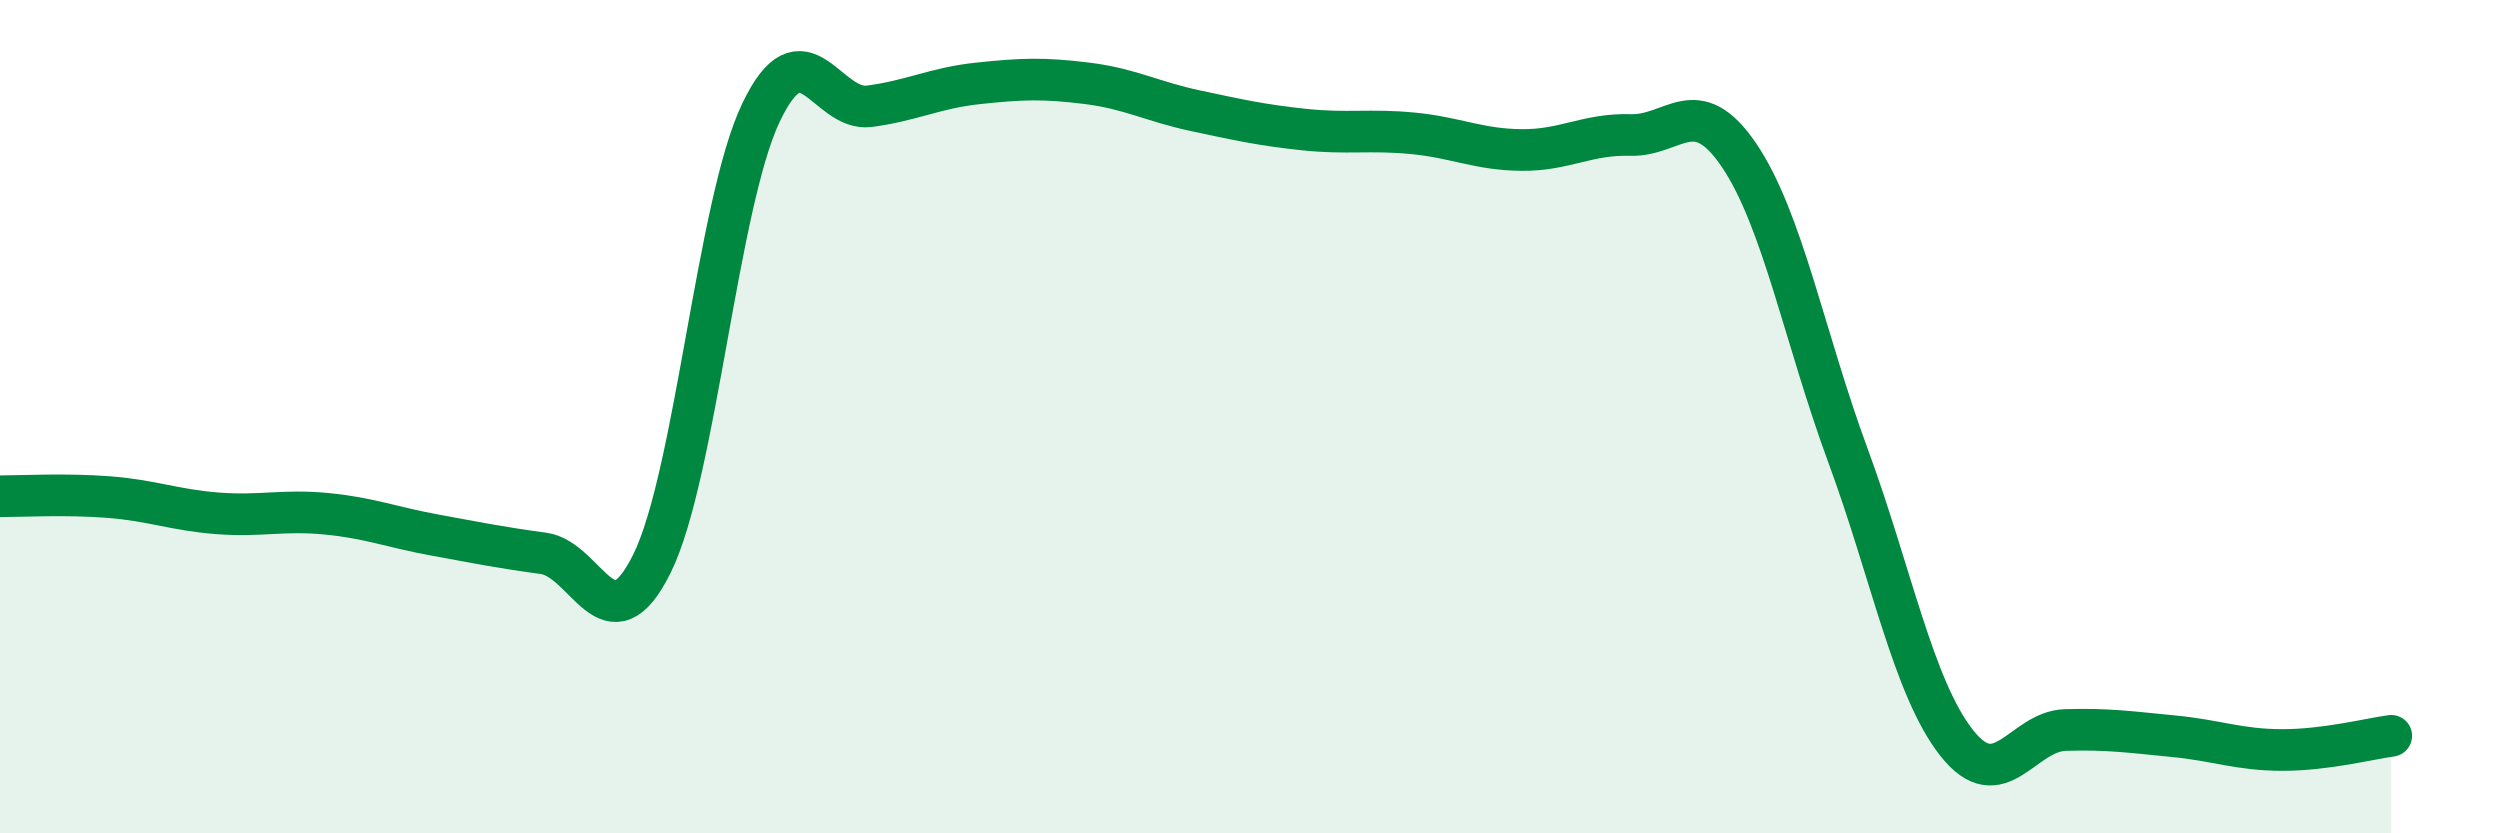
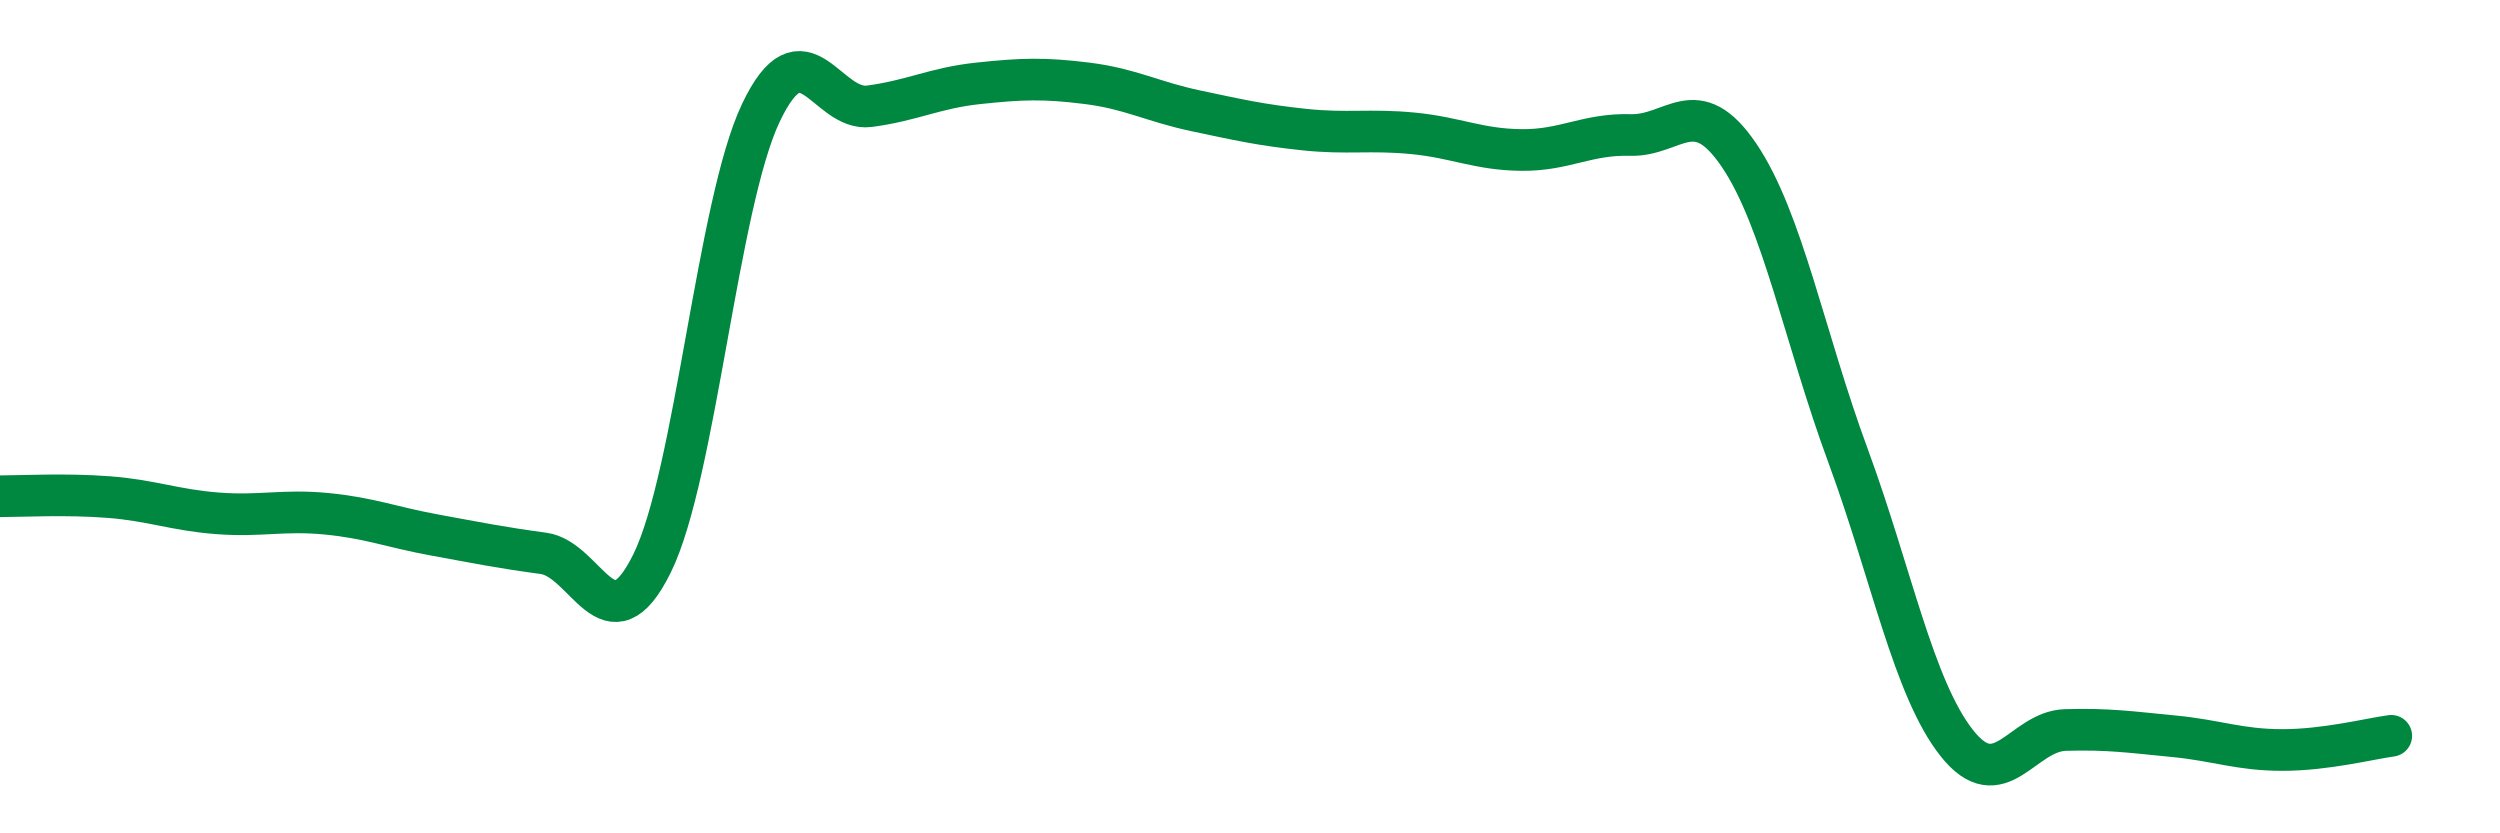
<svg xmlns="http://www.w3.org/2000/svg" width="60" height="20" viewBox="0 0 60 20">
-   <path d="M 0,11.91 C 0.52,11.91 1.57,11.85 2.61,11.93 C 3.65,12.01 4.18,12.24 5.22,12.32 C 6.26,12.4 6.79,12.23 7.83,12.33 C 8.87,12.43 9.39,12.65 10.43,12.84 C 11.47,13.03 12,13.14 13.04,13.28 C 14.08,13.42 14.61,15.63 15.65,13.52 C 16.69,11.41 17.22,4.9 18.26,2.71 C 19.3,0.52 19.83,2.69 20.87,2.55 C 21.91,2.41 22.44,2.11 23.48,2 C 24.52,1.89 25.05,1.87 26.09,2 C 27.13,2.13 27.66,2.44 28.7,2.66 C 29.74,2.88 30.26,3 31.3,3.11 C 32.34,3.22 32.87,3.1 33.91,3.2 C 34.95,3.3 35.48,3.59 36.52,3.6 C 37.56,3.61 38.09,3.21 39.13,3.24 C 40.17,3.27 40.7,2.19 41.74,3.73 C 42.78,5.27 43.31,8.11 44.35,10.93 C 45.39,13.75 45.92,16.51 46.96,17.83 C 48,19.15 48.53,17.55 49.57,17.52 C 50.61,17.49 51.13,17.57 52.17,17.67 C 53.21,17.77 53.74,18 54.78,18 C 55.82,18 56.87,17.73 57.39,17.66L57.39 20L0 20Z" fill="#008740" opacity="0.1" stroke-linecap="round" stroke-linejoin="round" />
  <path d="M 0,11.91 C 0.52,11.91 1.57,11.85 2.61,11.93 C 3.65,12.01 4.18,12.24 5.22,12.32 C 6.26,12.4 6.79,12.23 7.83,12.33 C 8.87,12.43 9.39,12.65 10.43,12.84 C 11.47,13.03 12,13.14 13.04,13.28 C 14.08,13.42 14.61,15.63 15.65,13.52 C 16.69,11.41 17.22,4.9 18.26,2.71 C 19.3,0.52 19.83,2.69 20.87,2.55 C 21.91,2.41 22.44,2.11 23.48,2 C 24.52,1.89 25.05,1.87 26.09,2 C 27.13,2.13 27.66,2.44 28.7,2.66 C 29.74,2.88 30.26,3 31.3,3.11 C 32.34,3.22 32.87,3.1 33.91,3.2 C 34.95,3.3 35.48,3.59 36.52,3.6 C 37.56,3.61 38.09,3.21 39.13,3.24 C 40.17,3.27 40.7,2.19 41.74,3.73 C 42.78,5.27 43.31,8.11 44.35,10.93 C 45.39,13.75 45.92,16.51 46.96,17.83 C 48,19.15 48.53,17.55 49.57,17.52 C 50.61,17.49 51.13,17.57 52.17,17.67 C 53.21,17.77 53.74,18 54.78,18 C 55.82,18 56.87,17.73 57.39,17.66" stroke="#008740" stroke-width="1" fill="none" stroke-linecap="round" stroke-linejoin="round" />
</svg>